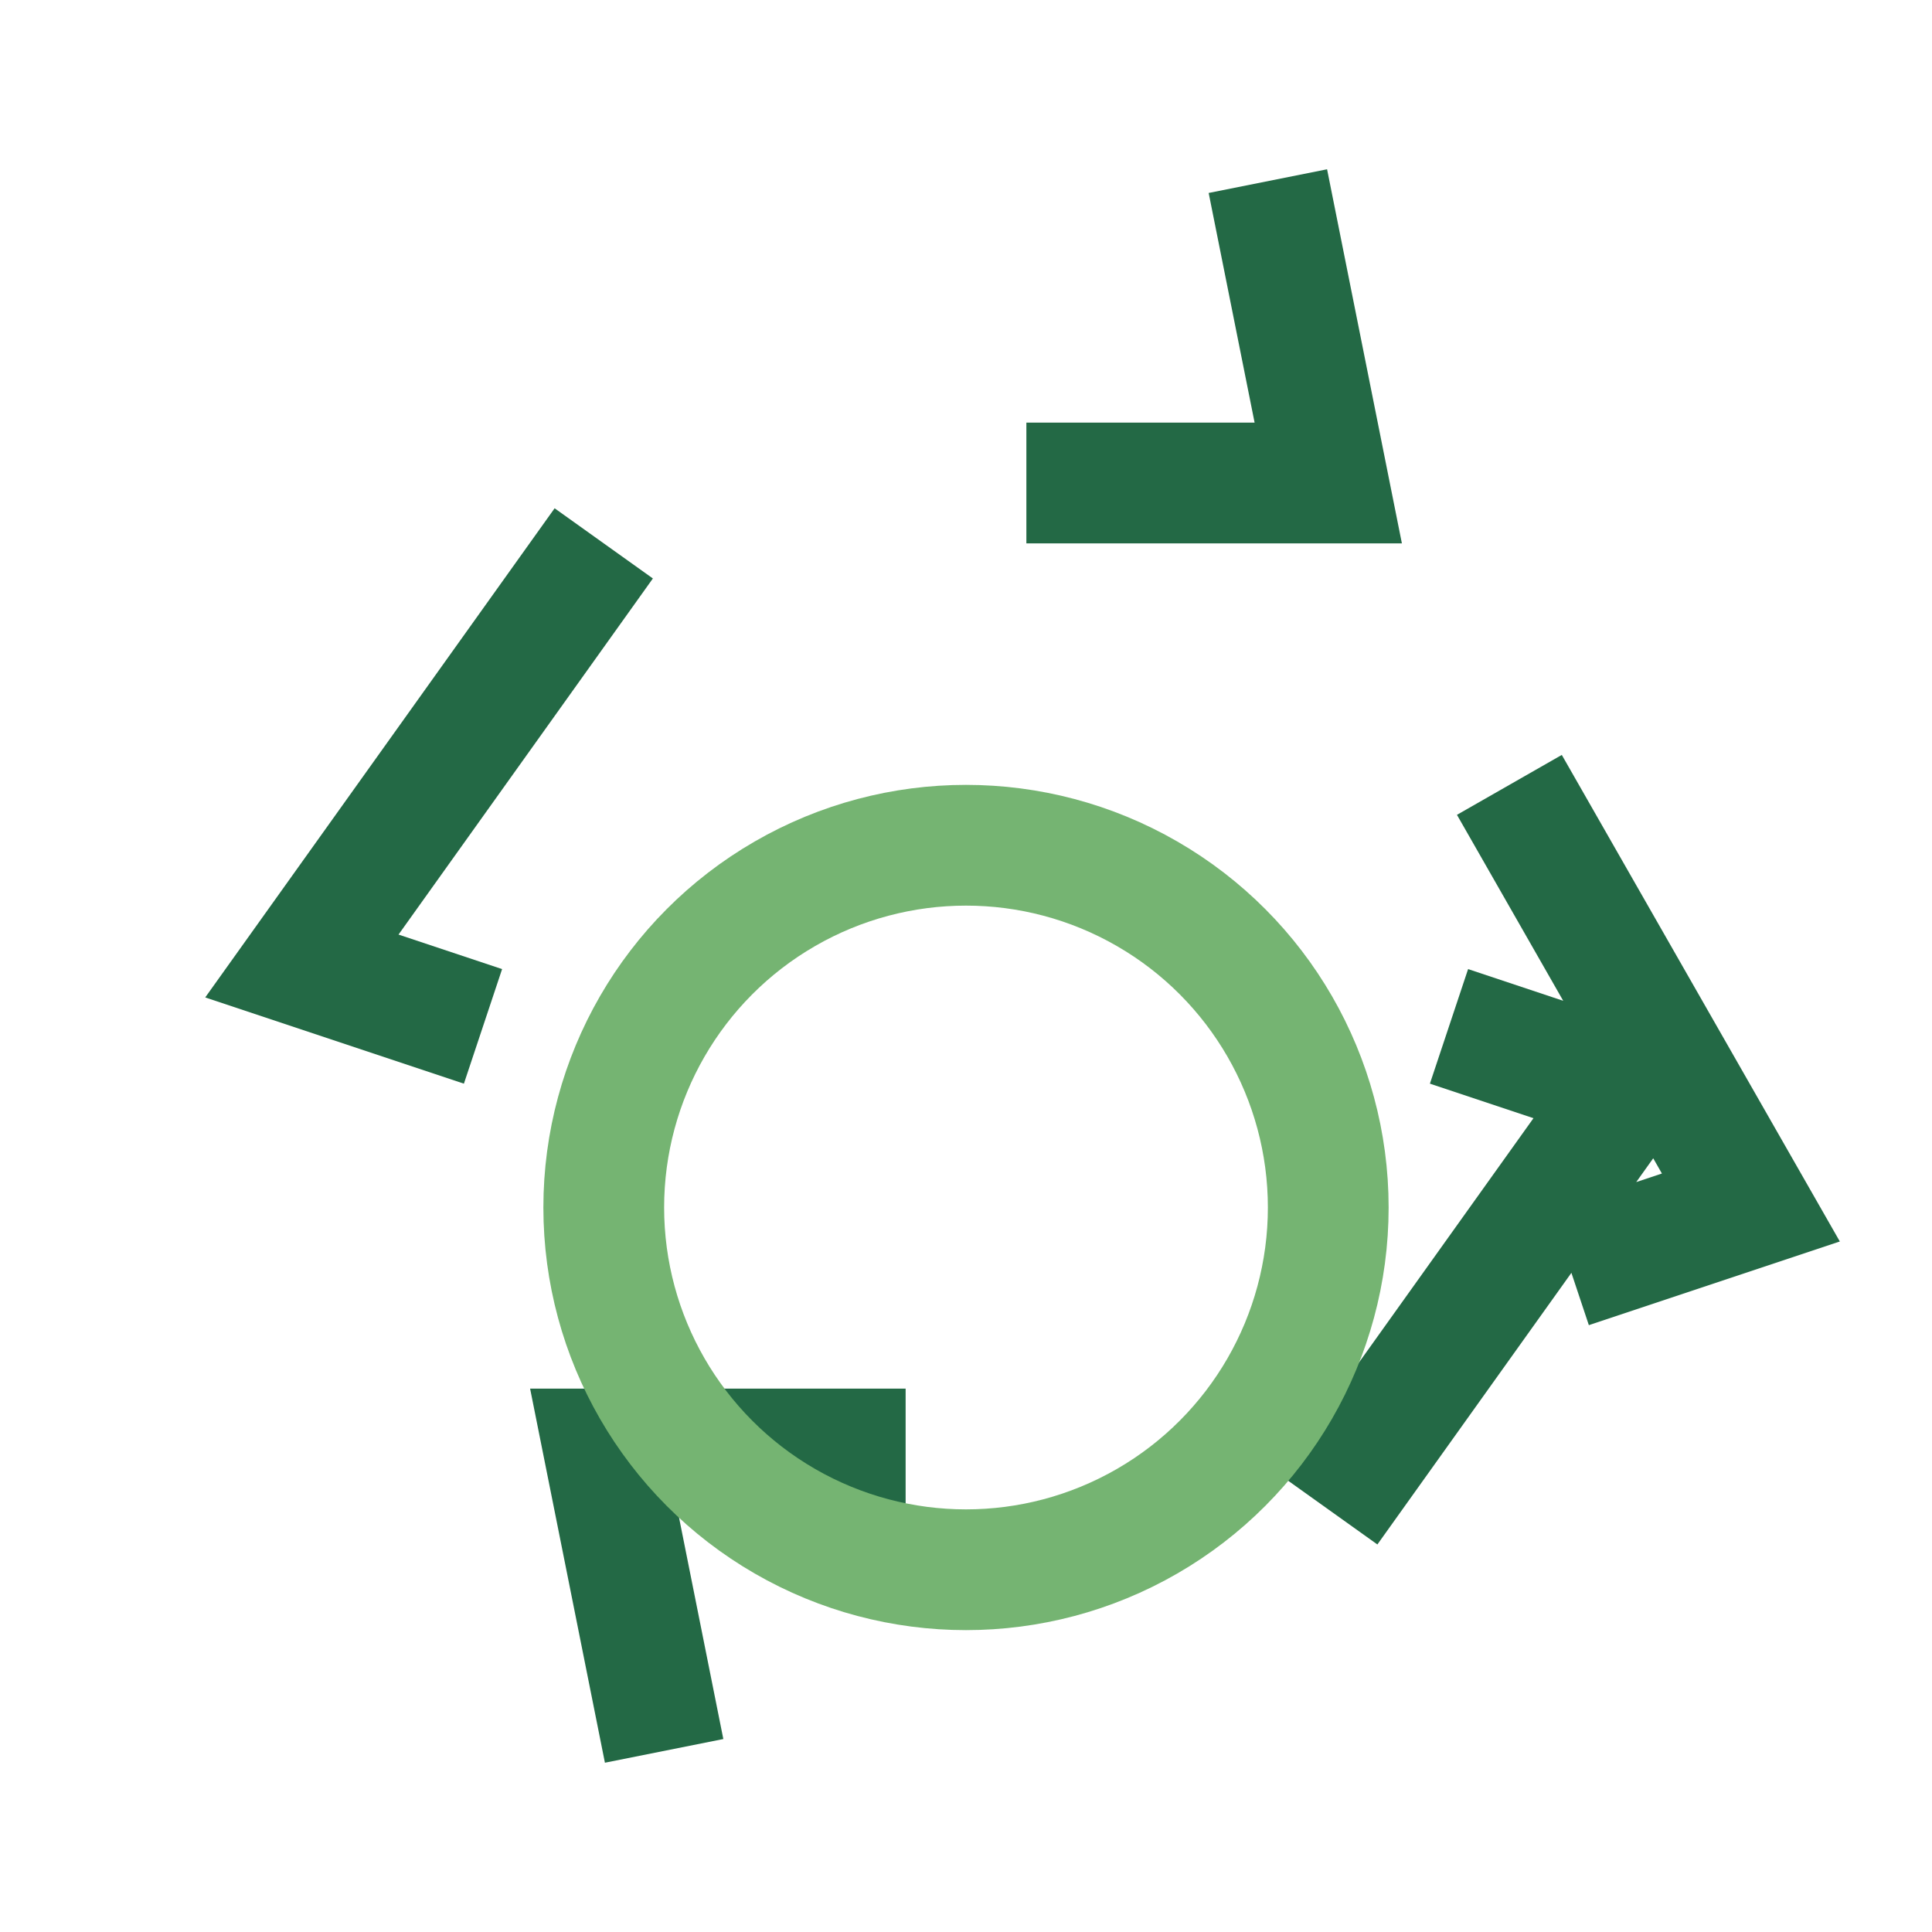
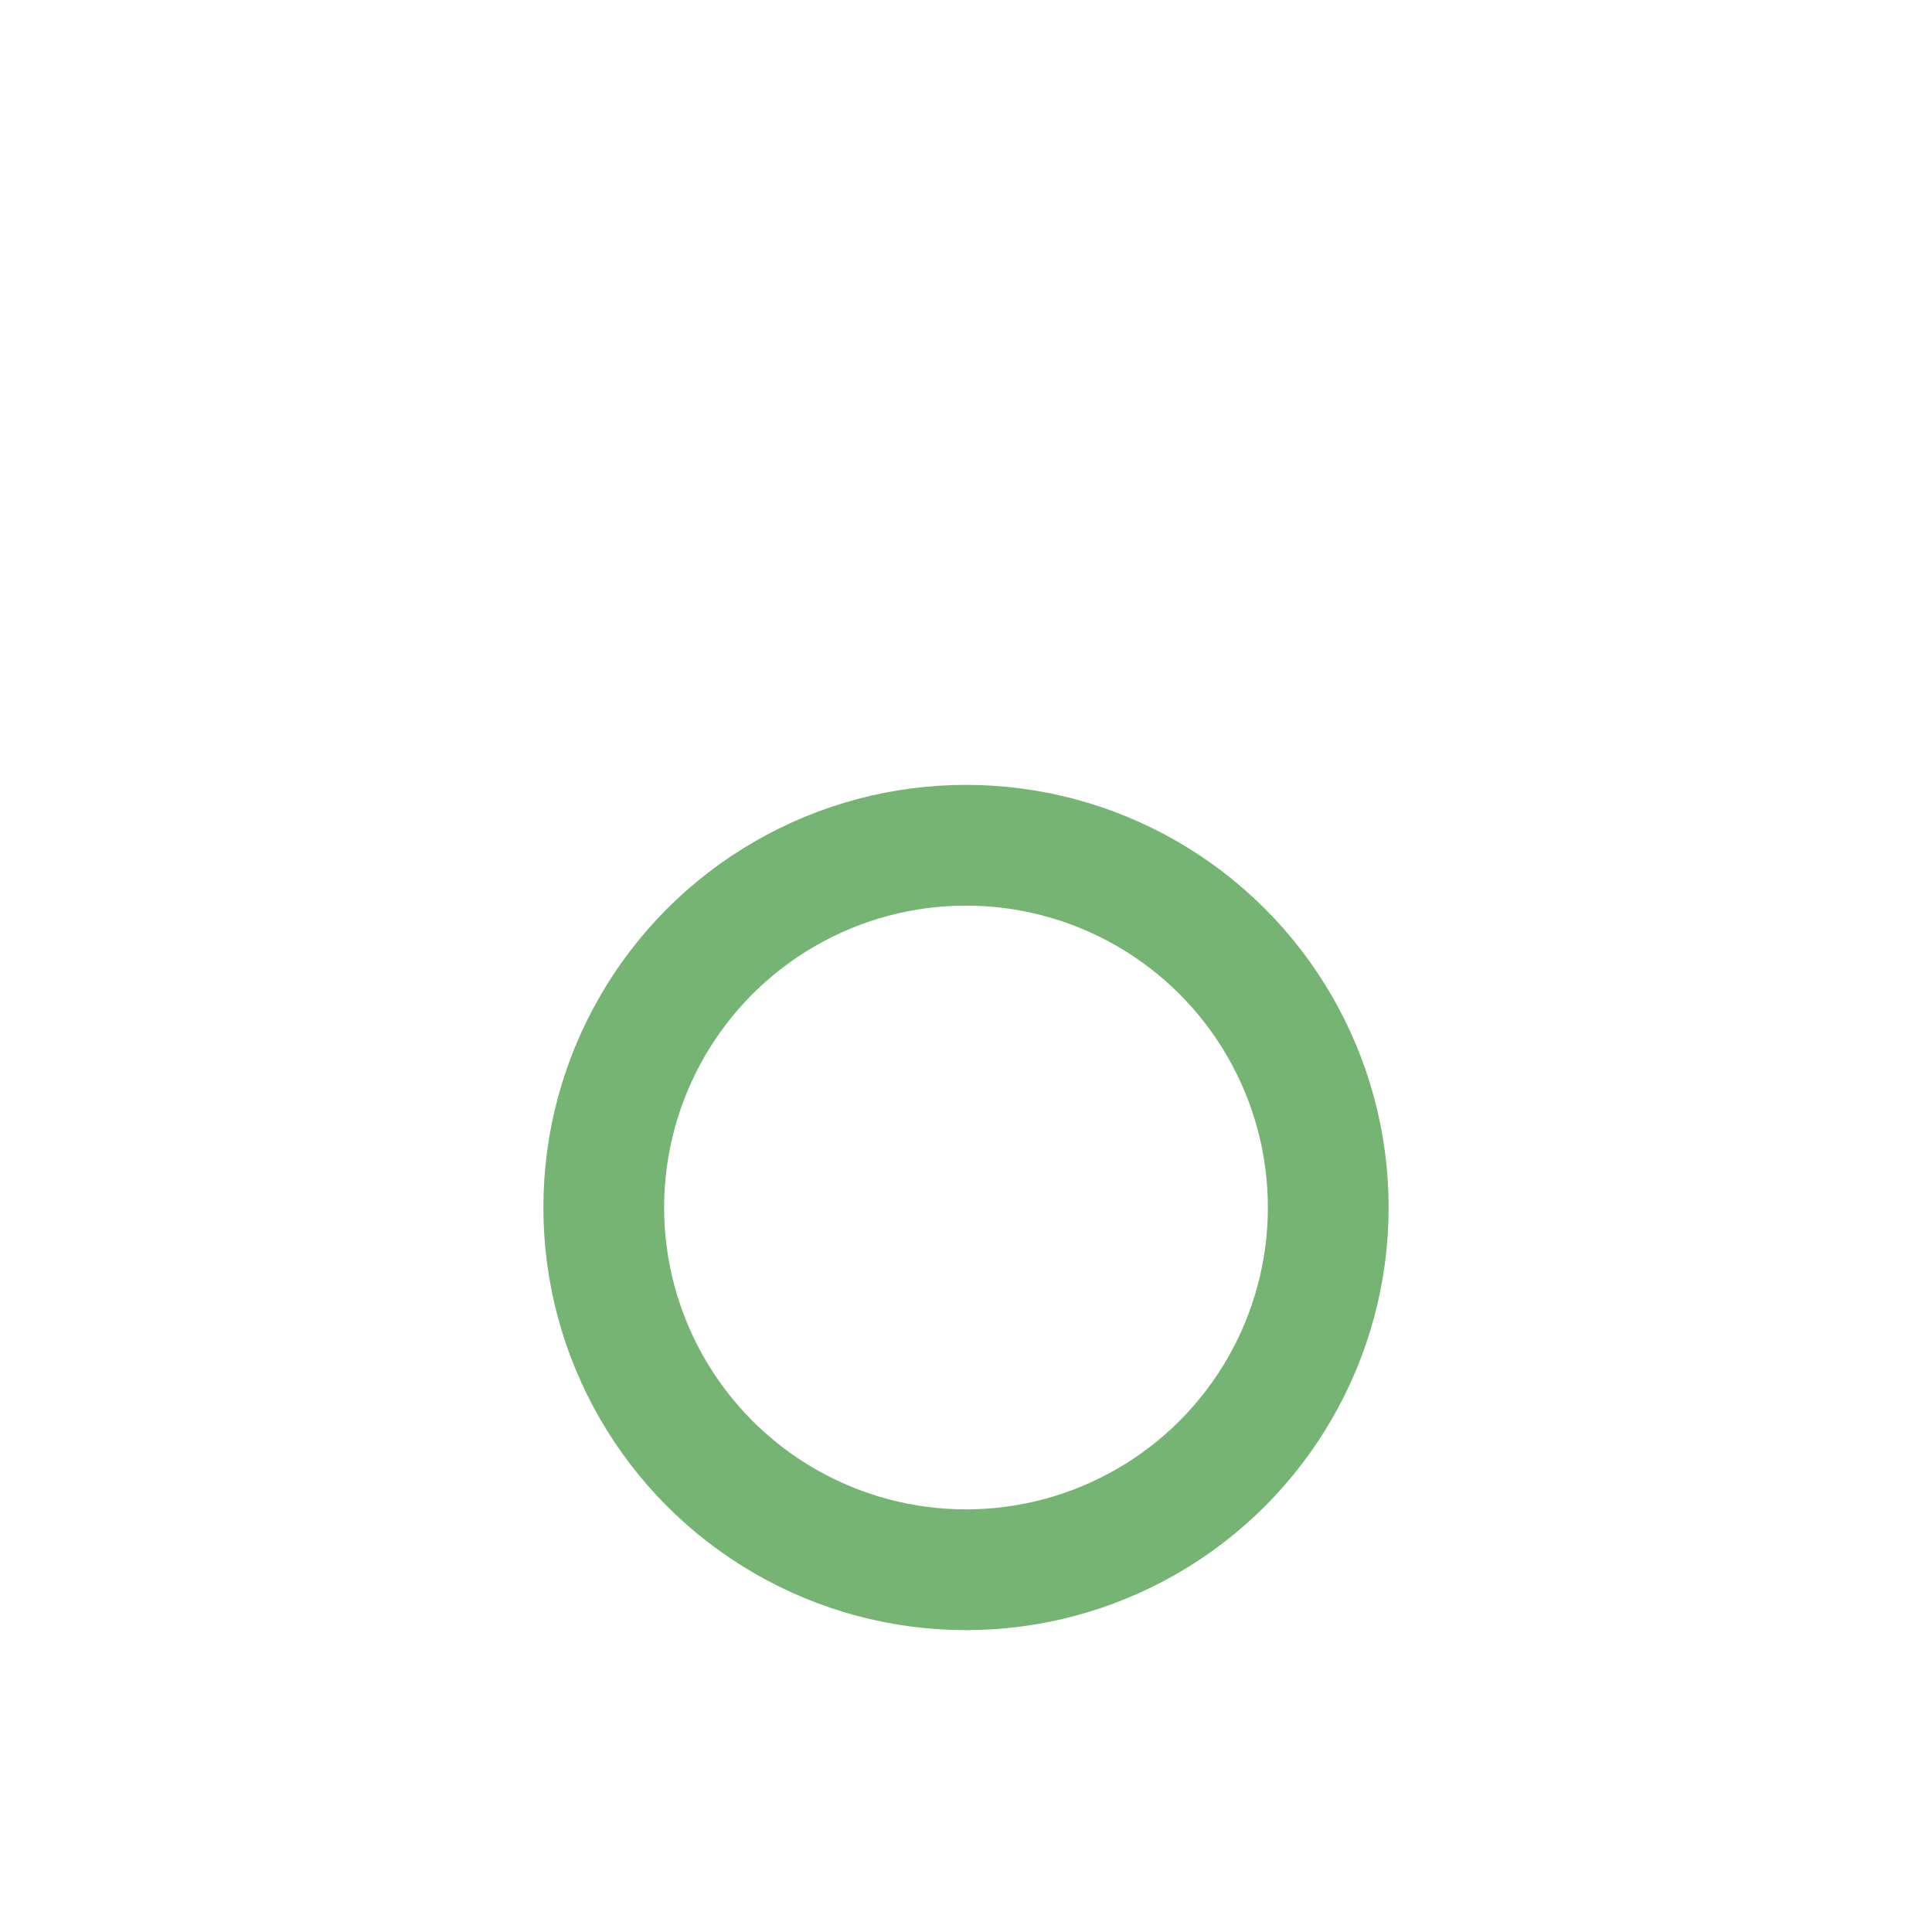
<svg xmlns="http://www.w3.org/2000/svg" width="32" height="32" viewBox="0 0 32 32">
-   <path d="M10 9l-5 7 3 1M17 8h5L21 3M25 13l4 7-3 1M15 24h-5l1 5M22 25l5-7-3-1" stroke="#236945" fill="none" stroke-width="2" />
  <circle cx="16" cy="20" r="6" stroke="#75B472" fill="none" stroke-width="2" />
</svg>